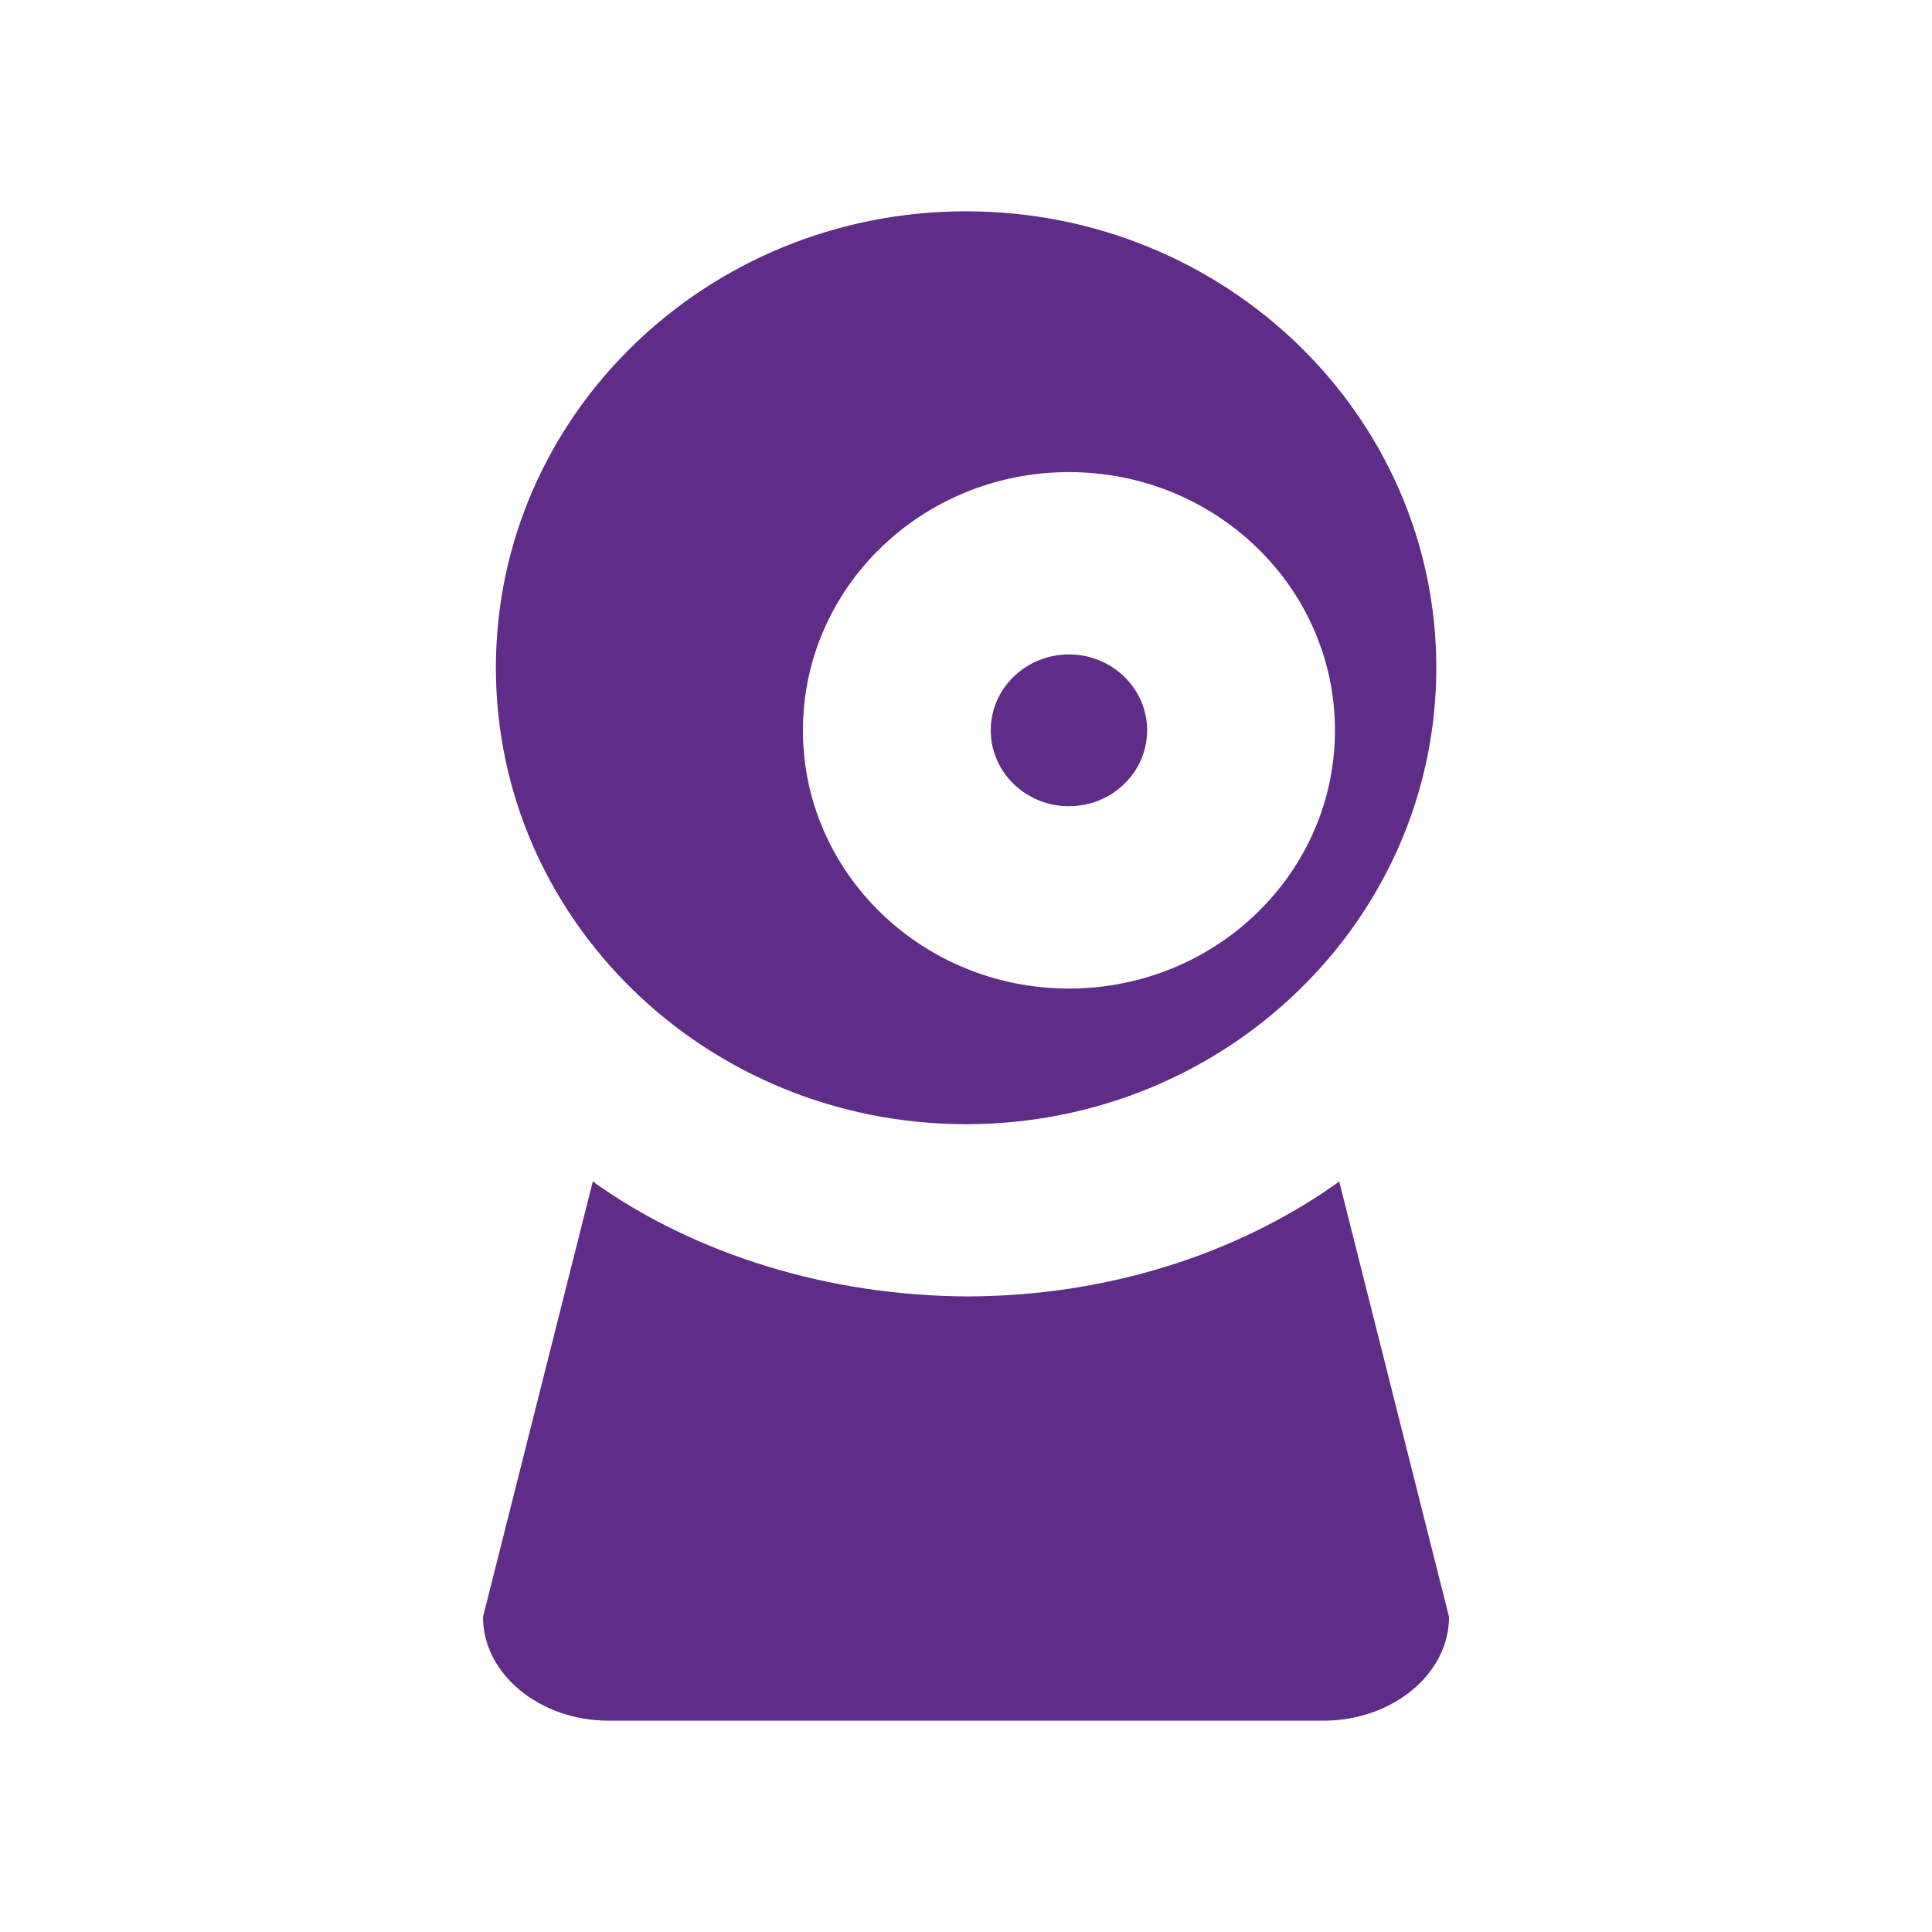
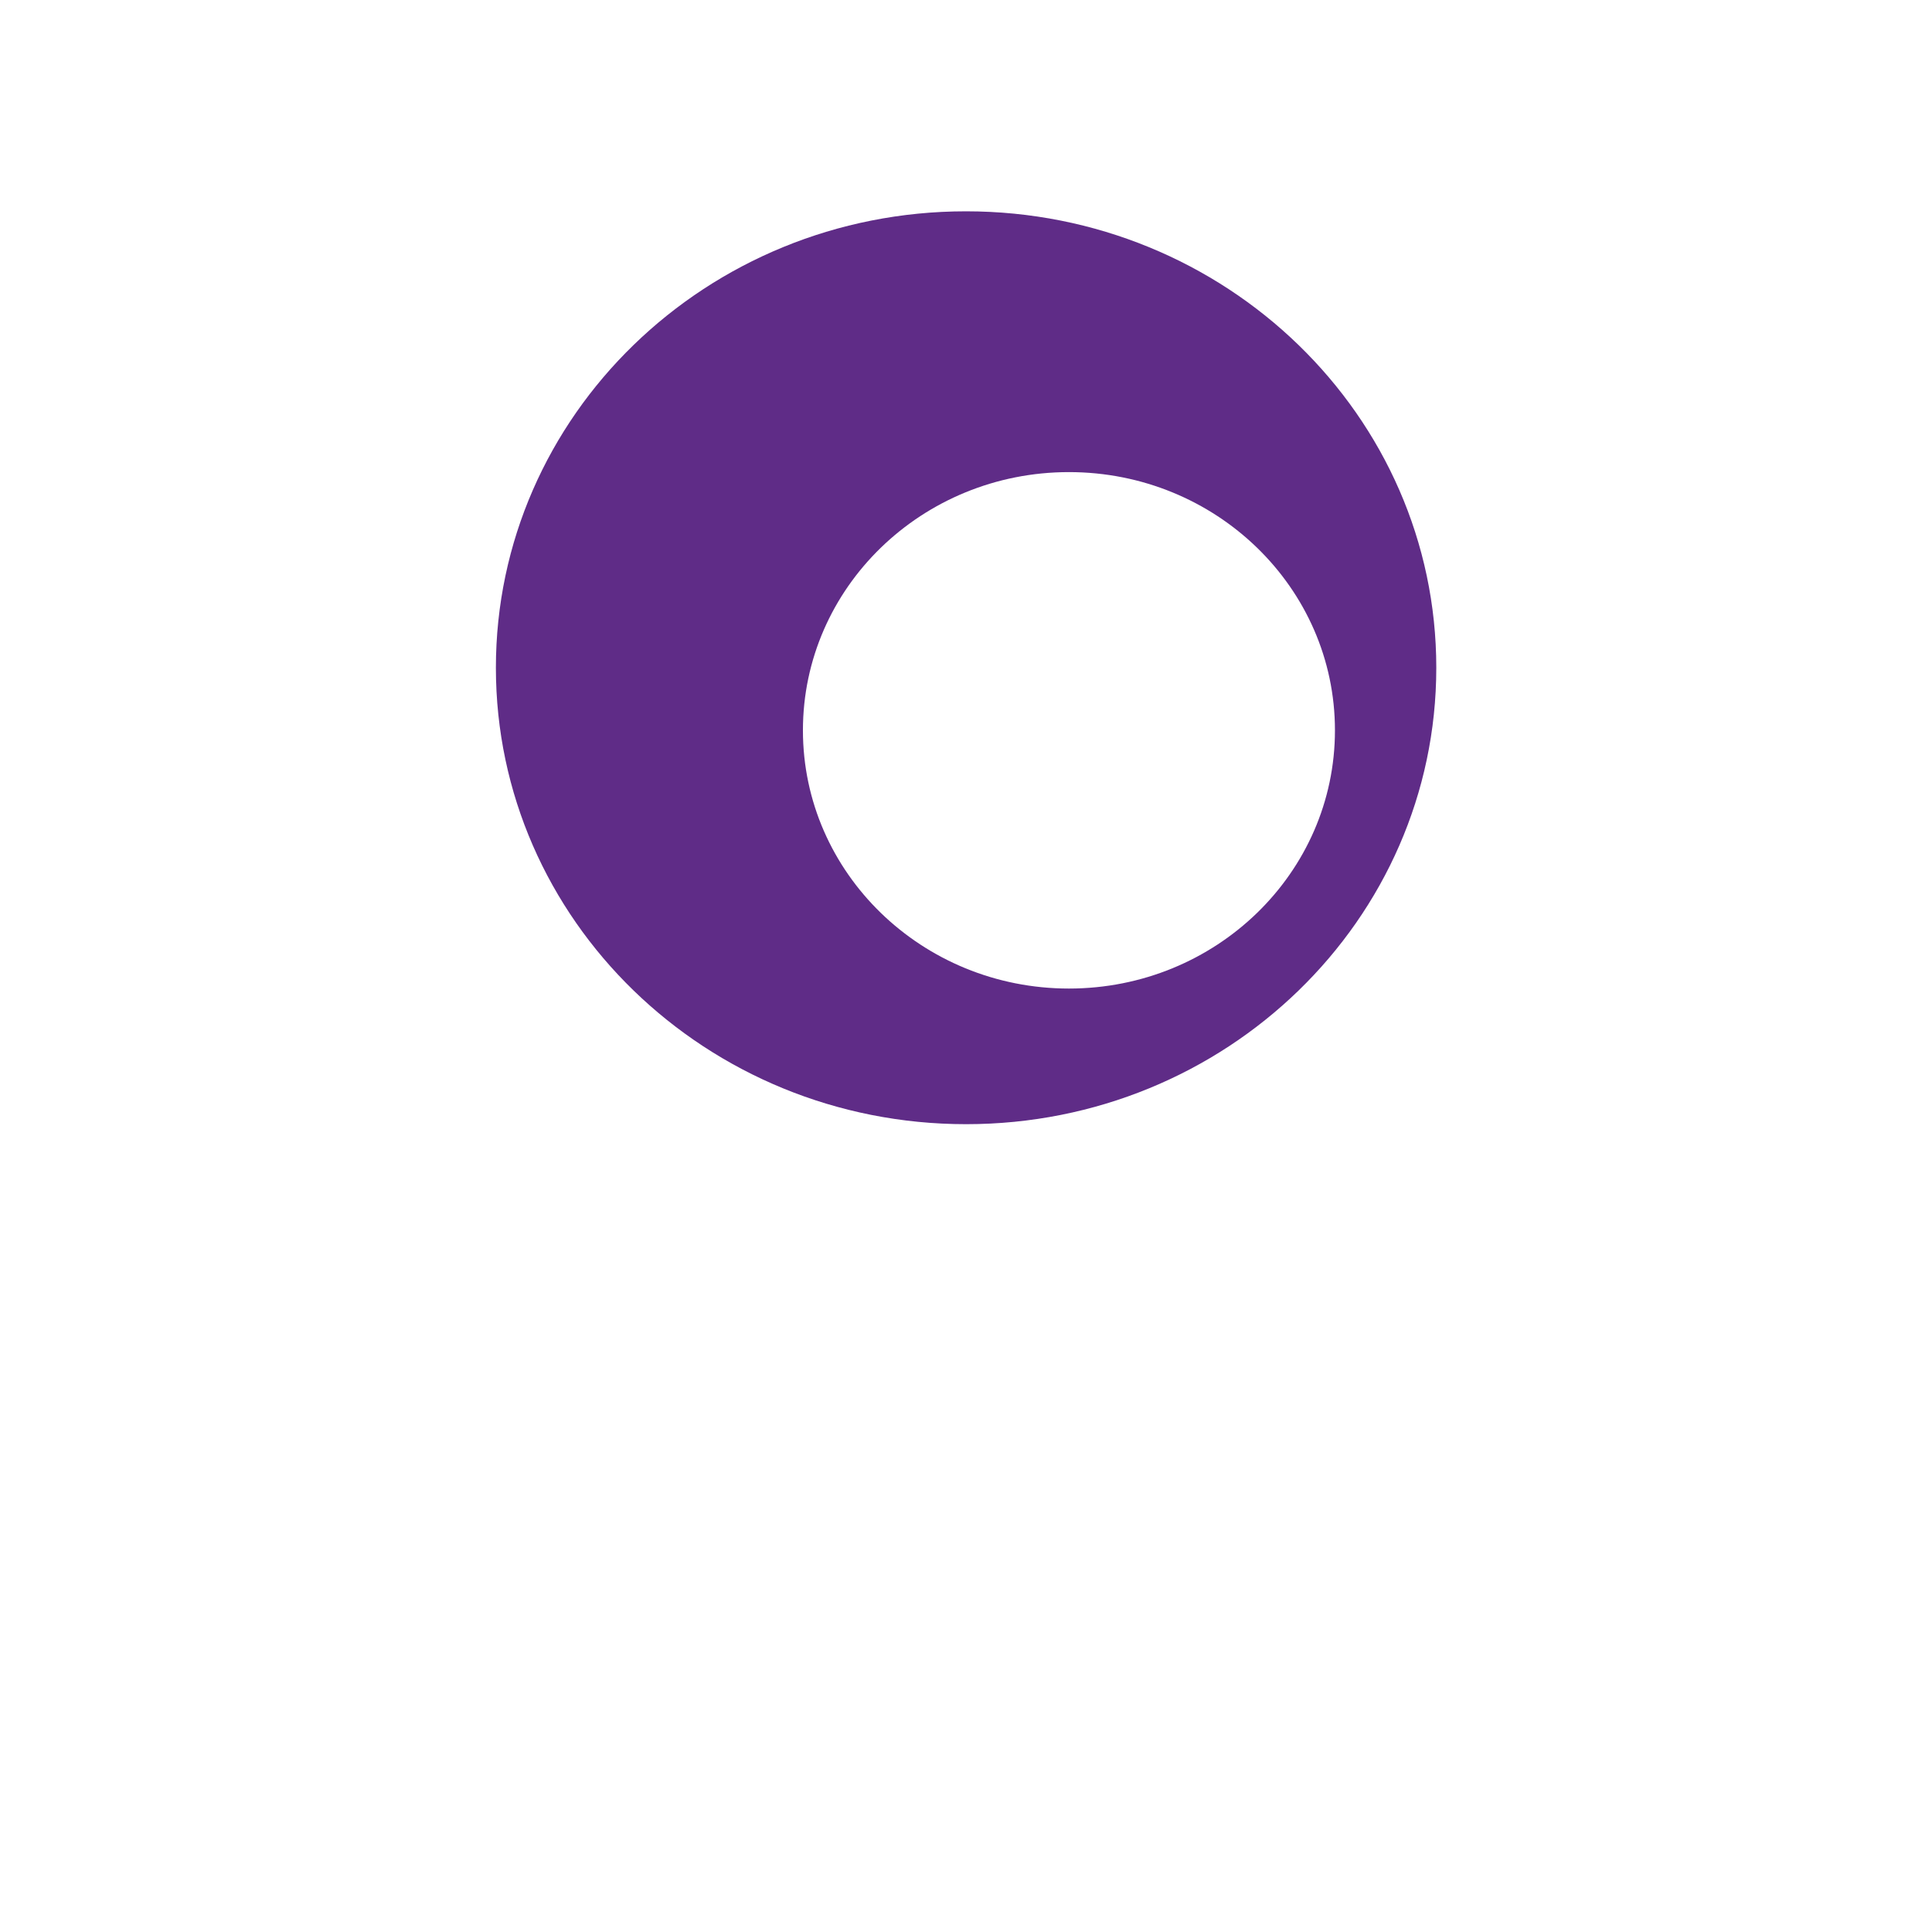
<svg xmlns="http://www.w3.org/2000/svg" fill="none" viewBox="0 0 64 64">
  <path d="M32 7c-8.601 0-15.573 6.768-15.573 15.12 0 8.352 6.972 15.12 15.576 15.12 8.604 0 15.576-6.768 15.576-15.12C47.58 13.768 40.6 7 32 7Zm3.41 25.747c-4.865 0-8.812-3.829-8.812-8.554 0-4.725 3.944-8.554 8.812-8.554s8.812 3.829 8.812 8.554c0 4.725-3.944 8.554-8.812 8.554Z" fill="#5F2C87" />
-   <path d="M35.41 26.707c1.431 0 2.59-1.126 2.59-2.514 0-1.389-1.16-2.514-2.59-2.514s-2.59 1.126-2.59 2.514c0 1.389 1.16 2.514 2.59 2.514Zm8.955 12.423c-.042.037-.132.104-.132.104-3.281 2.302-7.524 3.697-12.167 3.711-4.642-.013-9.014-1.409-12.295-3.711 0 0-.09-.067-.132-.104L16 53.562c0 1.891 1.875 3.438 4.167 3.438h23.667c2.292 0 4.167-1.547 4.167-3.438L44.361 39.127l.004.003Z" fill="#5F2C87" />
</svg>